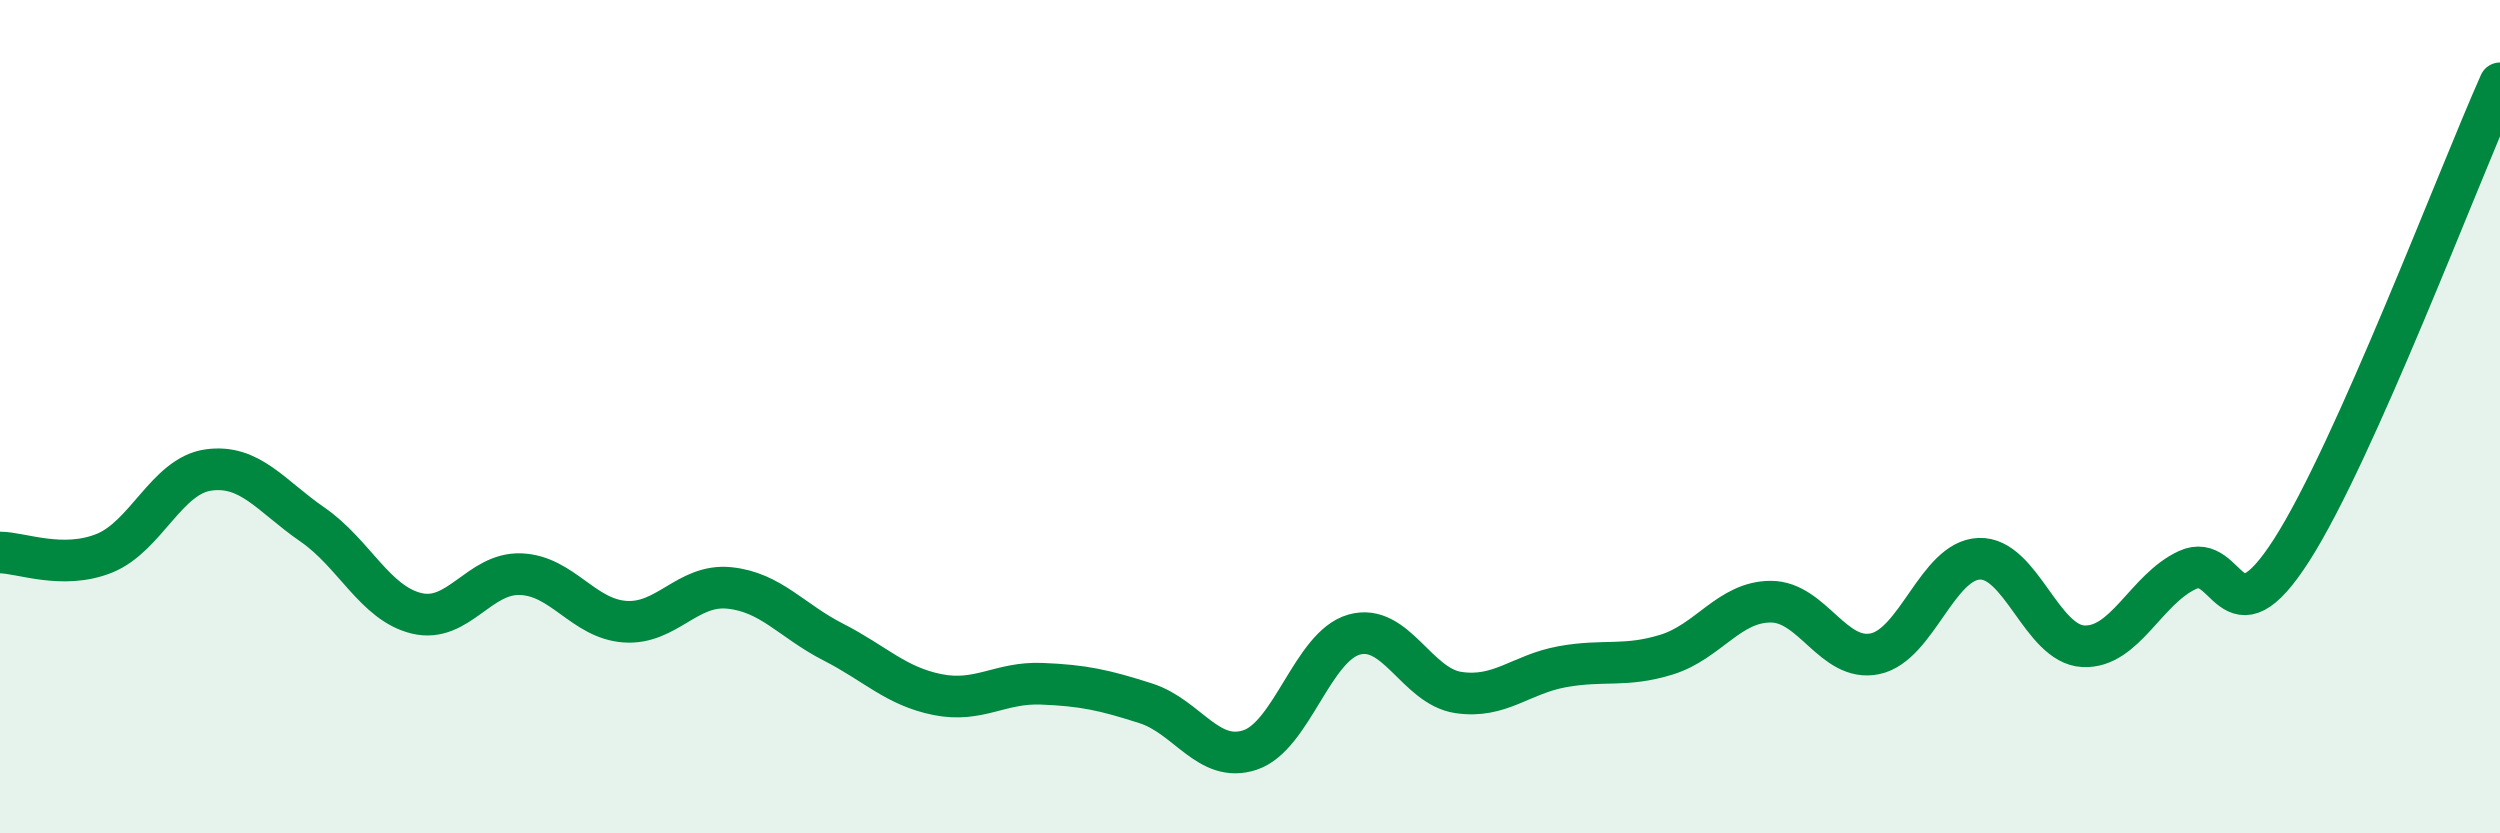
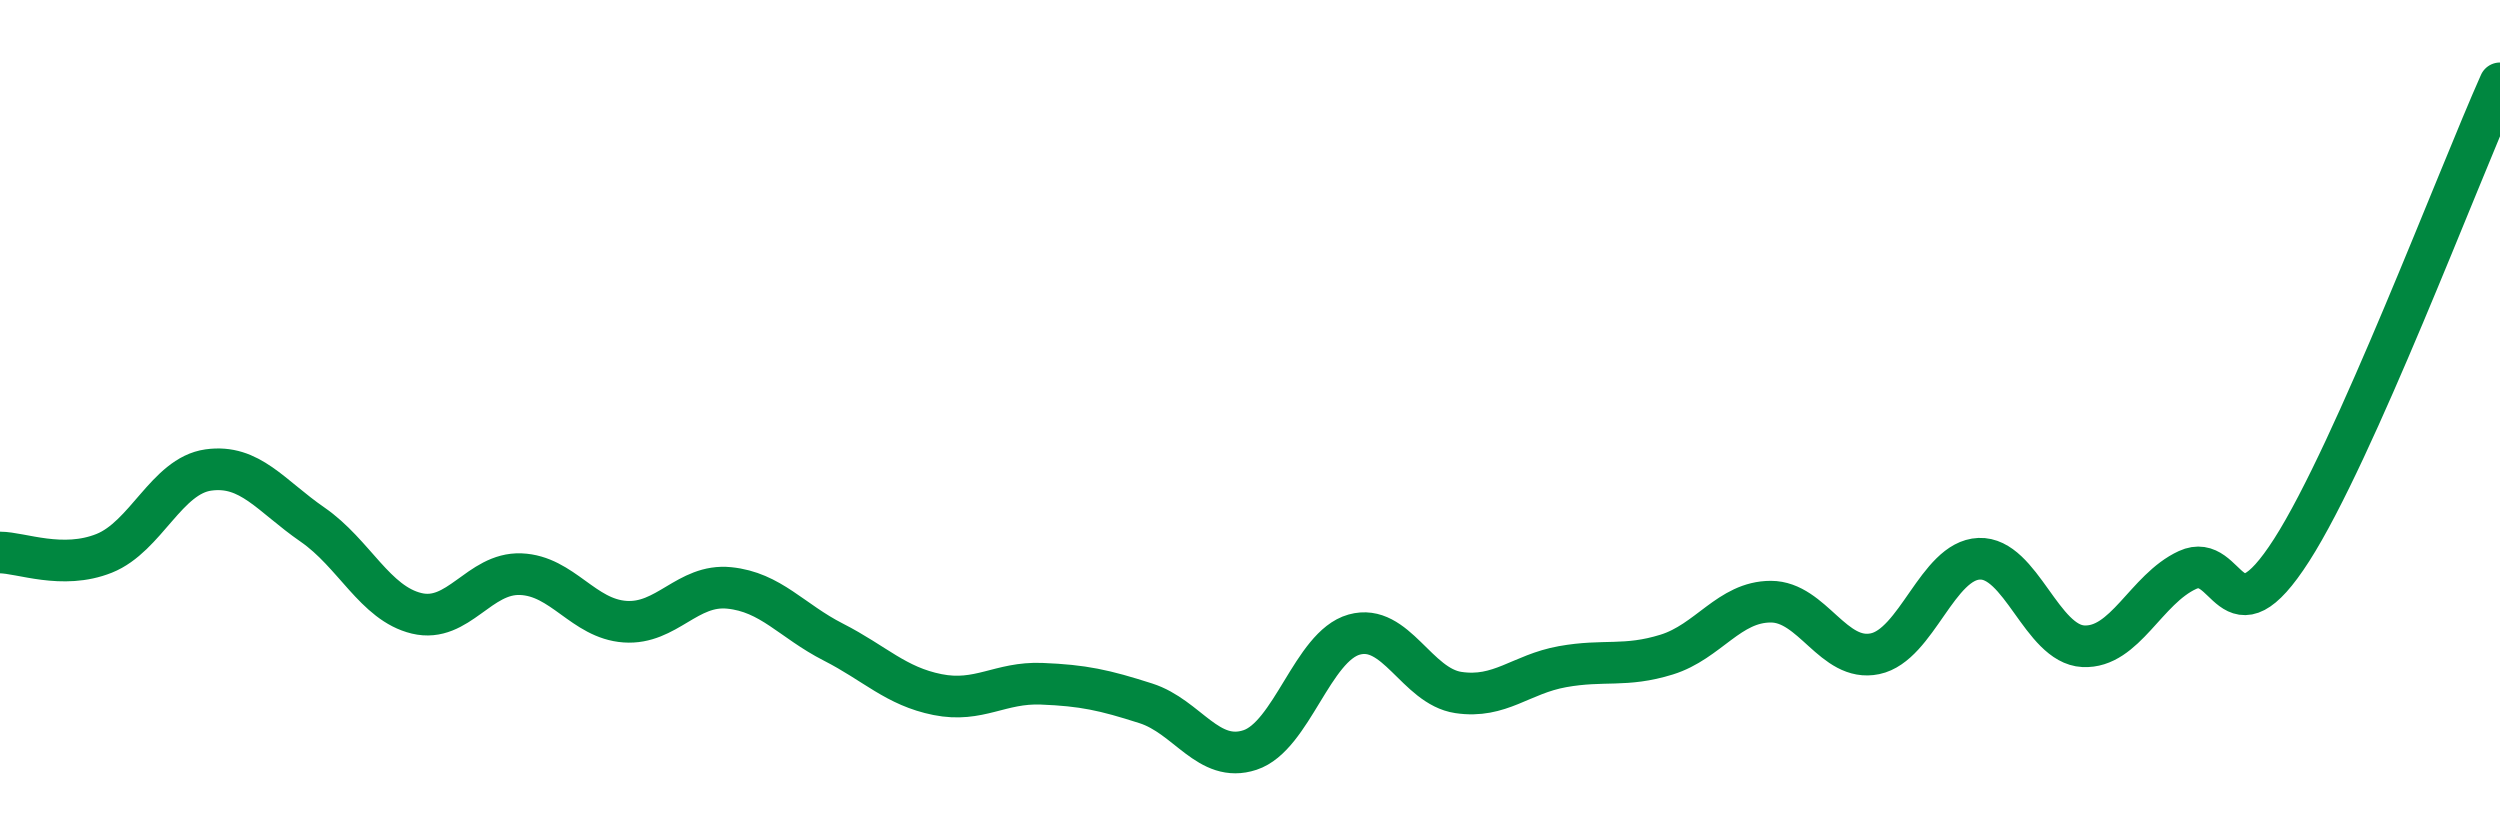
<svg xmlns="http://www.w3.org/2000/svg" width="60" height="20" viewBox="0 0 60 20">
-   <path d="M 0,13.26 C 0.5,13.26 1.5,13.68 2.5,13.28 C 3.5,12.88 4,11.42 5,11.28 C 6,11.14 6.5,11.9 7.5,12.59 C 8.5,13.28 9,14.48 10,14.72 C 11,14.96 11.5,13.74 12.5,13.78 C 13.5,13.82 14,14.85 15,14.92 C 16,14.99 16.5,14.01 17.5,14.11 C 18.5,14.21 19,14.9 20,15.41 C 21,15.92 21.5,16.47 22.5,16.67 C 23.5,16.87 24,16.37 25,16.41 C 26,16.45 26.5,16.56 27.5,16.88 C 28.5,17.2 29,18.33 30,18 C 31,17.67 31.5,15.51 32.5,15.23 C 33.5,14.95 34,16.47 35,16.62 C 36,16.77 36.5,16.18 37.5,16 C 38.5,15.82 39,16.02 40,15.71 C 41,15.4 41.5,14.44 42.5,14.44 C 43.5,14.44 44,15.9 45,15.69 C 46,15.48 46.5,13.45 47.5,13.41 C 48.5,13.37 49,15.46 50,15.51 C 51,15.56 51.5,14.14 52.5,13.68 C 53.5,13.22 53.5,15.54 55,13.2 C 56.5,10.86 59,4.24 60,2L60 20L0 20Z" fill="#008740" opacity="0.1" stroke-linecap="round" stroke-linejoin="round" />
  <path d="M 0,13.26 C 0.5,13.26 1.5,13.68 2.5,13.28 C 3.5,12.88 4,11.42 5,11.28 C 6,11.14 6.5,11.9 7.5,12.59 C 8.5,13.28 9,14.48 10,14.72 C 11,14.96 11.5,13.74 12.5,13.78 C 13.5,13.82 14,14.85 15,14.92 C 16,14.99 16.5,14.01 17.5,14.11 C 18.5,14.21 19,14.9 20,15.41 C 21,15.92 21.5,16.47 22.5,16.67 C 23.5,16.87 24,16.37 25,16.41 C 26,16.45 26.5,16.56 27.5,16.88 C 28.5,17.2 29,18.33 30,18 C 31,17.67 31.5,15.51 32.5,15.23 C 33.5,14.95 34,16.47 35,16.62 C 36,16.77 36.5,16.18 37.5,16 C 38.5,15.82 39,16.02 40,15.71 C 41,15.4 41.5,14.44 42.5,14.44 C 43.5,14.44 44,15.9 45,15.69 C 46,15.48 46.5,13.45 47.5,13.41 C 48.5,13.37 49,15.46 50,15.51 C 51,15.56 51.5,14.14 52.5,13.68 C 53.5,13.22 53.5,15.54 55,13.2 C 56.5,10.86 59,4.24 60,2" stroke="#008740" stroke-width="1" fill="none" stroke-linecap="round" stroke-linejoin="round" />
</svg>